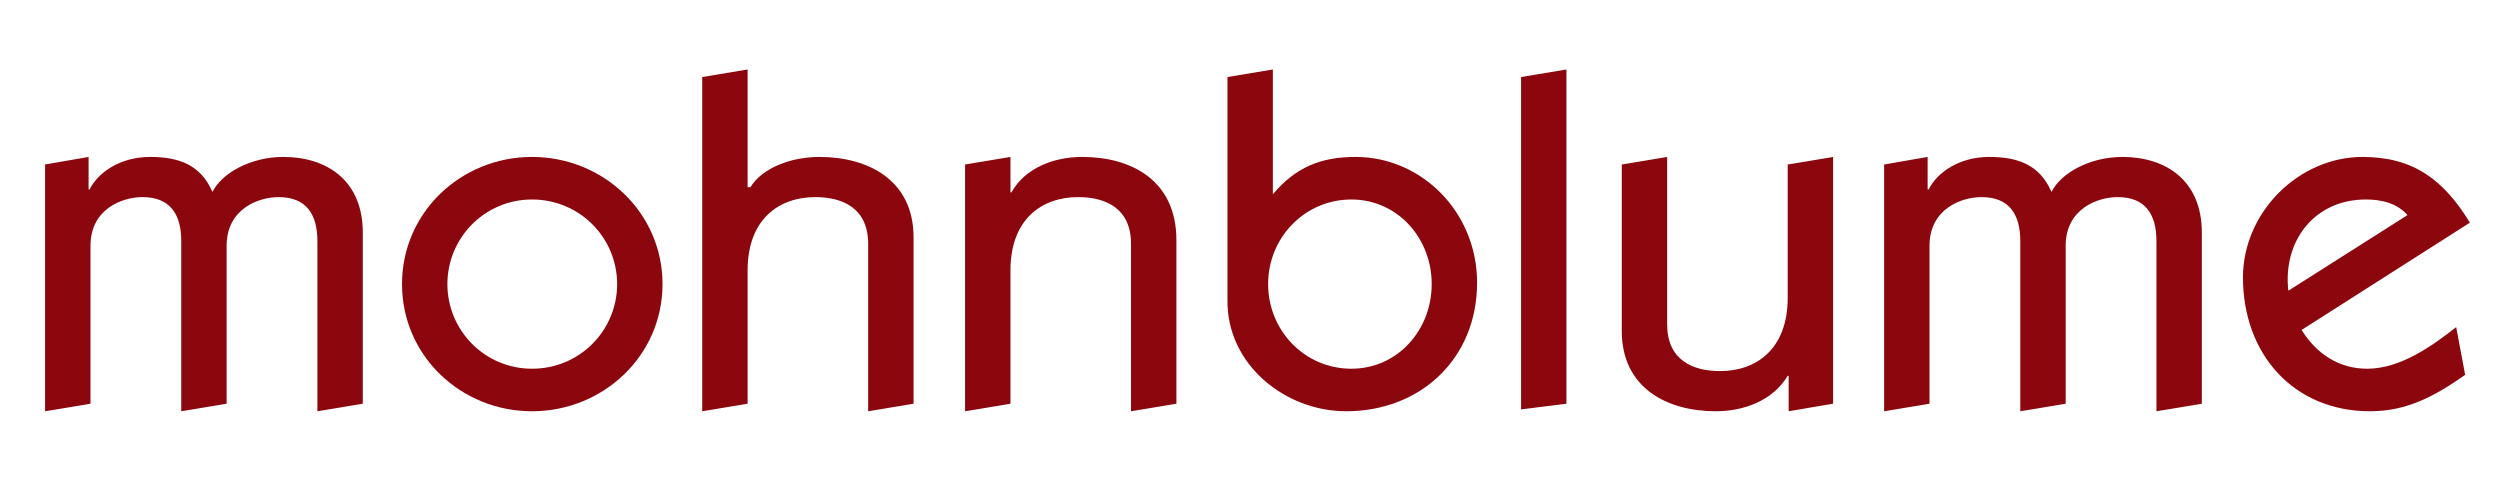
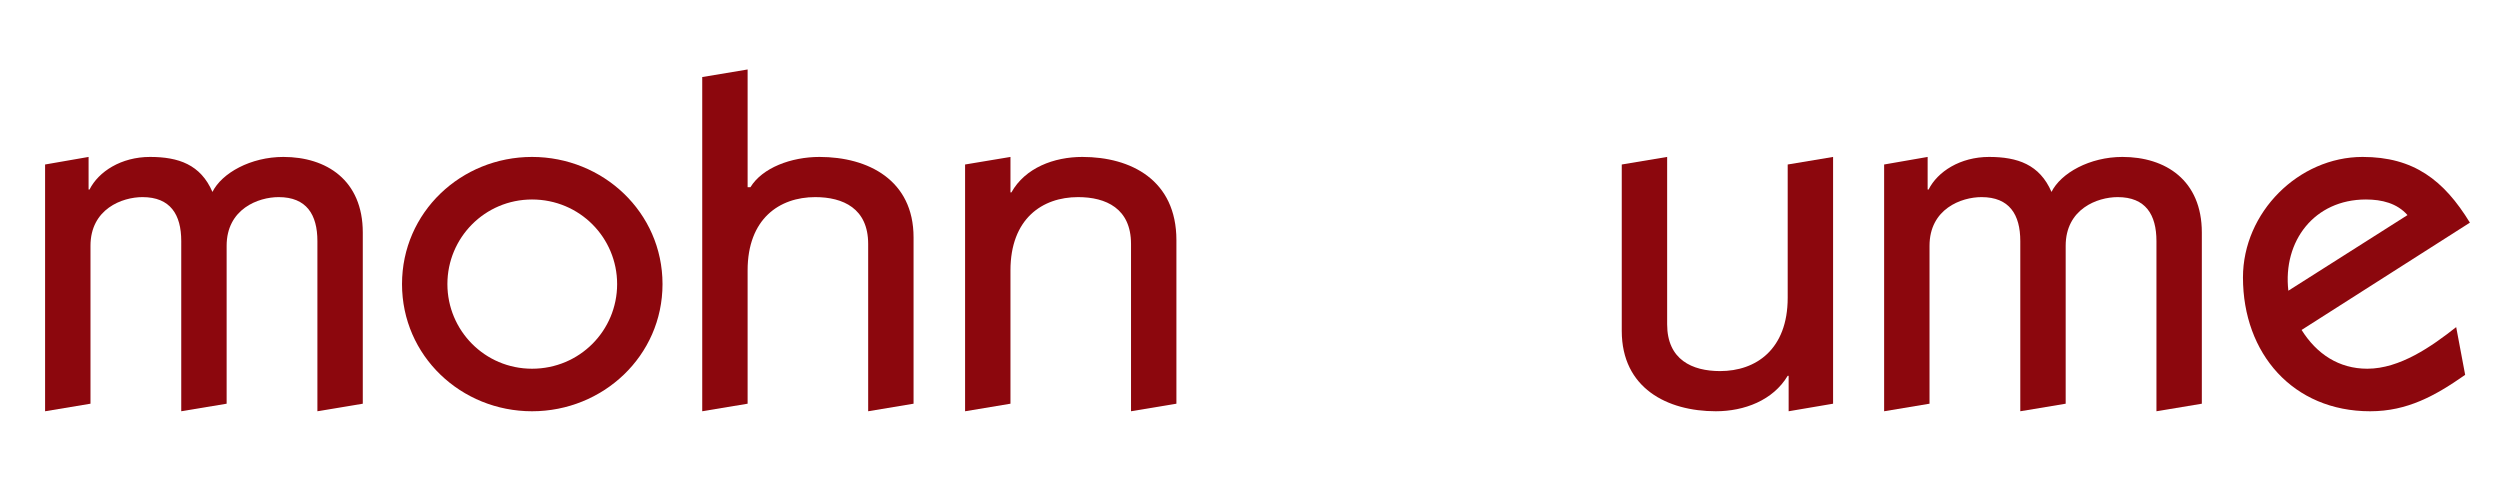
<svg xmlns="http://www.w3.org/2000/svg" version="1.1" id="Ebene_1" x="0px" y="0px" width="283.465px" height="56.693px" viewBox="0 0 283.465 56.693" xml:space="preserve">
  <g>
    <path fill="#8C070D" d="M5.112,46.631V18.652l4.932-0.858v3.699h0.106c1.019-2.037,3.592-3.699,6.862-3.699   c3.217,0,5.736,0.858,7.076,3.967c1.072-2.145,4.342-3.967,8.041-3.967c4.878,0,9.006,2.627,9.006,8.577v19.403l-5.146,0.856   V27.335c0-3.001-1.233-4.985-4.396-4.985c-2.305,0-5.896,1.34-5.896,5.521v17.903l-5.146,0.856V27.335   c0-3.001-1.232-4.985-4.395-4.985c-2.305,0-5.896,1.34-5.896,5.521v17.903L5.112,46.631z" />
    <path fill="#8C070D" d="M75.12,32.213c0,8.147-6.754,14.418-14.795,14.418c-8.041,0-14.742-6.271-14.742-14.418   c0-8.147,6.701-14.419,14.742-14.419C68.366,17.794,75.12,24.066,75.12,32.213z M60.325,22.619c-5.361,0-9.596,4.341-9.596,9.594   s4.235,9.595,9.596,9.595c5.414,0,9.649-4.342,9.649-9.595S65.739,22.619,60.325,22.619z" />
    <path fill="#8C070D" d="M79.623,46.631V8.735l5.146-0.858v13.348h0.321c1.341-2.197,4.61-3.431,7.827-3.431   c5.521,0,10.667,2.627,10.667,9.113v18.867l-5.146,0.856V27.657c0-4.021-2.841-5.307-6.004-5.307c-4.073,0-7.665,2.466-7.665,8.309   v15.115L79.623,46.631z" />
    <path fill="#8C070D" d="M109.427,46.631V18.652l5.146-0.858v4.021h0.107c1.555-2.787,4.824-4.021,8.041-4.021   c5.521,0,10.667,2.627,10.667,9.435v18.545l-5.146,0.856V27.657c0-4.021-2.841-5.307-6.004-5.307c-4.074,0-7.665,2.466-7.665,8.309   v15.115L109.427,46.631z" />
-     <path fill="#8C070D" d="M139.178,8.735l5.146-0.858v14.152c2.572-3.055,5.414-4.235,9.381-4.235   c7.505,0,13.776,6.272,13.776,14.258c0,8.629-6.433,14.579-14.85,14.579c-6.915,0-13.562-5.307-13.454-12.648V8.735z    M153.223,41.808c5.253,0,9.112-4.396,9.112-9.595c0-5.253-3.913-9.594-9.112-9.594c-5.254,0-9.435,4.289-9.435,9.594   C143.788,37.466,147.916,41.808,153.223,41.808z" />
-     <path fill="#8C070D" d="M172.468,46.417V8.735l5.145-0.858v37.897L172.468,46.417z" />
+     <path fill="#8C070D" d="M172.468,46.417V8.735v37.897L172.468,46.417z" />
    <path fill="#8C070D" d="M207.846,17.794v27.98l-5.039,0.856v-4.02h-0.107c-1.661,2.787-4.932,4.02-8.147,4.02   c-5.521,0-10.668-2.625-10.668-9.111V18.652l5.146-0.858V36.77c0,4.019,2.84,5.306,6.003,5.306c4.074,0,7.666-2.466,7.666-8.308   V18.652L207.846,17.794z" />
    <path fill="#8C070D" d="M213.634,46.631V18.652l4.933-0.858v3.699h0.107c1.018-2.037,3.591-3.699,6.86-3.699   c3.217,0,5.736,0.858,7.076,3.967c1.072-2.145,4.343-3.967,8.041-3.967c4.879,0,9.006,2.627,9.006,8.577v19.403l-5.146,0.856   V27.335c0-3.001-1.232-4.985-4.395-4.985c-2.307,0-5.897,1.34-5.897,5.521v17.903l-5.146,0.856V27.335   c0-3.001-1.232-4.985-4.396-4.985c-2.305,0-5.896,1.34-5.896,5.521v17.903L213.634,46.631z" />
    <path fill="#8C070D" d="M260.968,37.412c1.715,2.733,4.234,4.396,7.45,4.396c3.699,0,7.291-2.52,10.079-4.718l1.018,5.414   c-3.376,2.358-6.539,4.127-10.774,4.127c-8.737,0-14.42-6.538-14.42-15.168c0-7.397,6.326-13.669,13.563-13.669   c5.789,0,9.22,2.627,12.168,7.452L260.968,37.412z M272.976,24.388c-1.18-1.341-2.895-1.769-4.718-1.769   c-5.843,0-9.435,4.717-8.791,10.344L272.976,24.388z" />
  </g>
</svg>